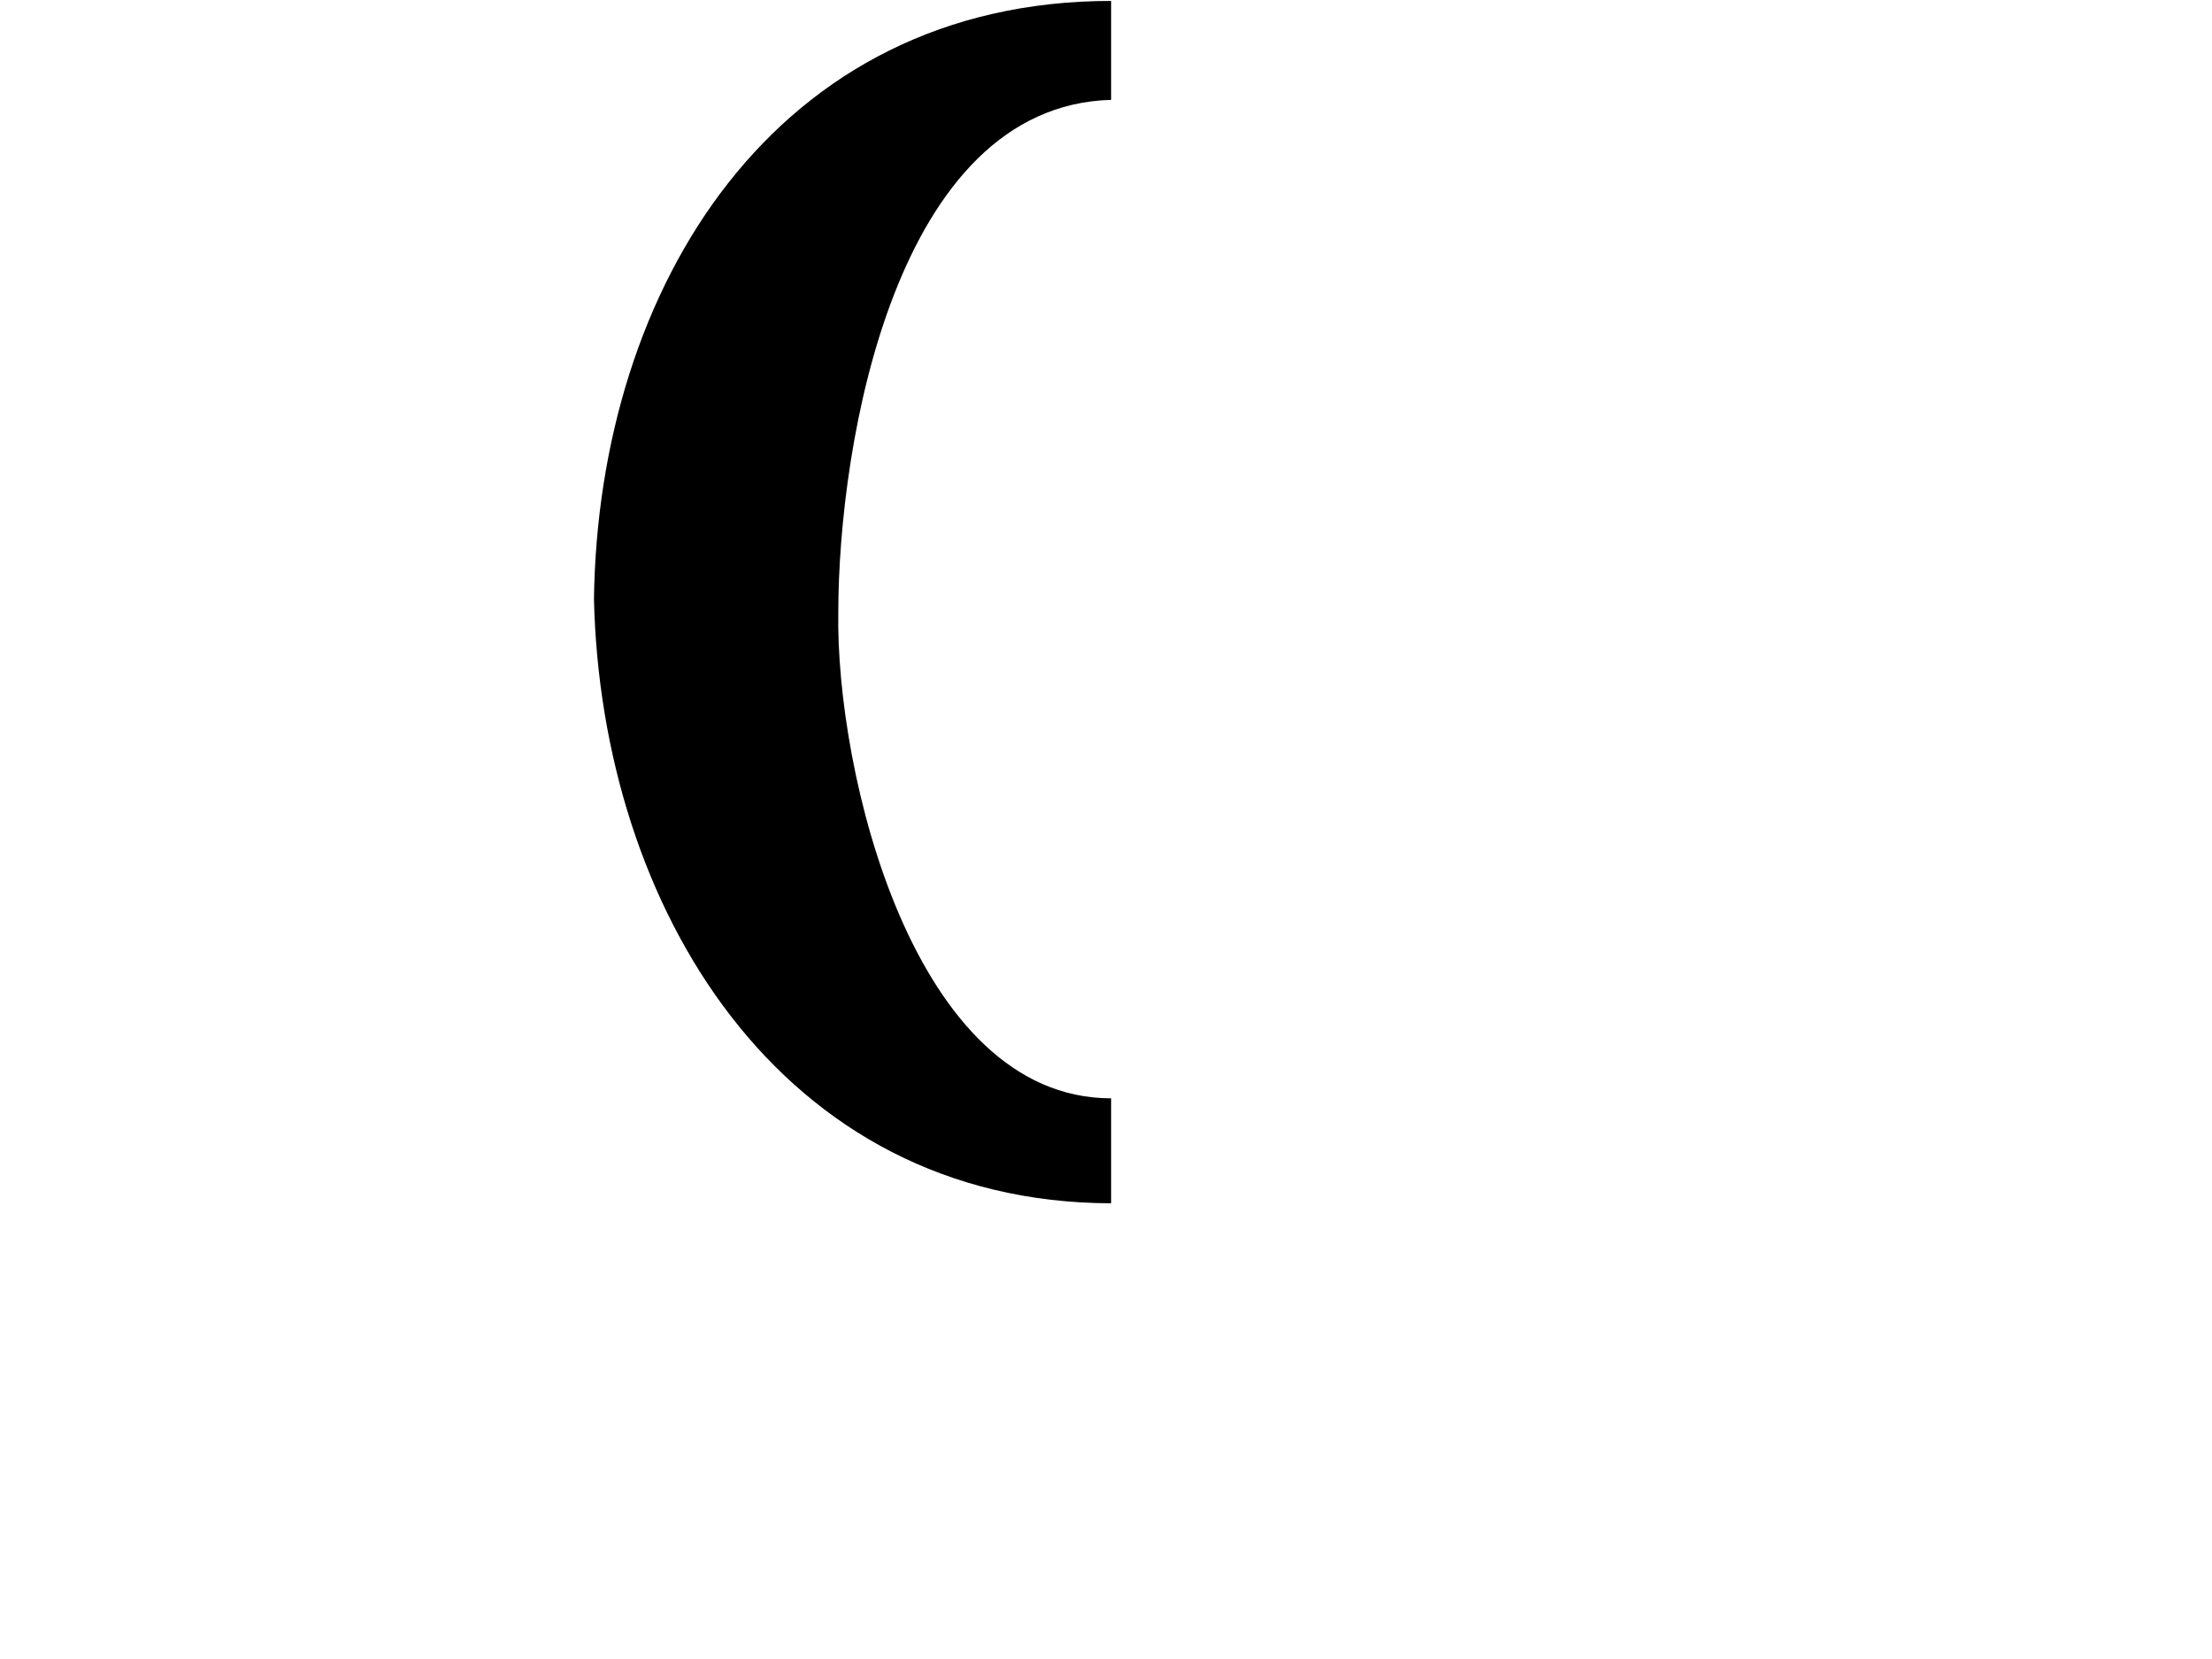
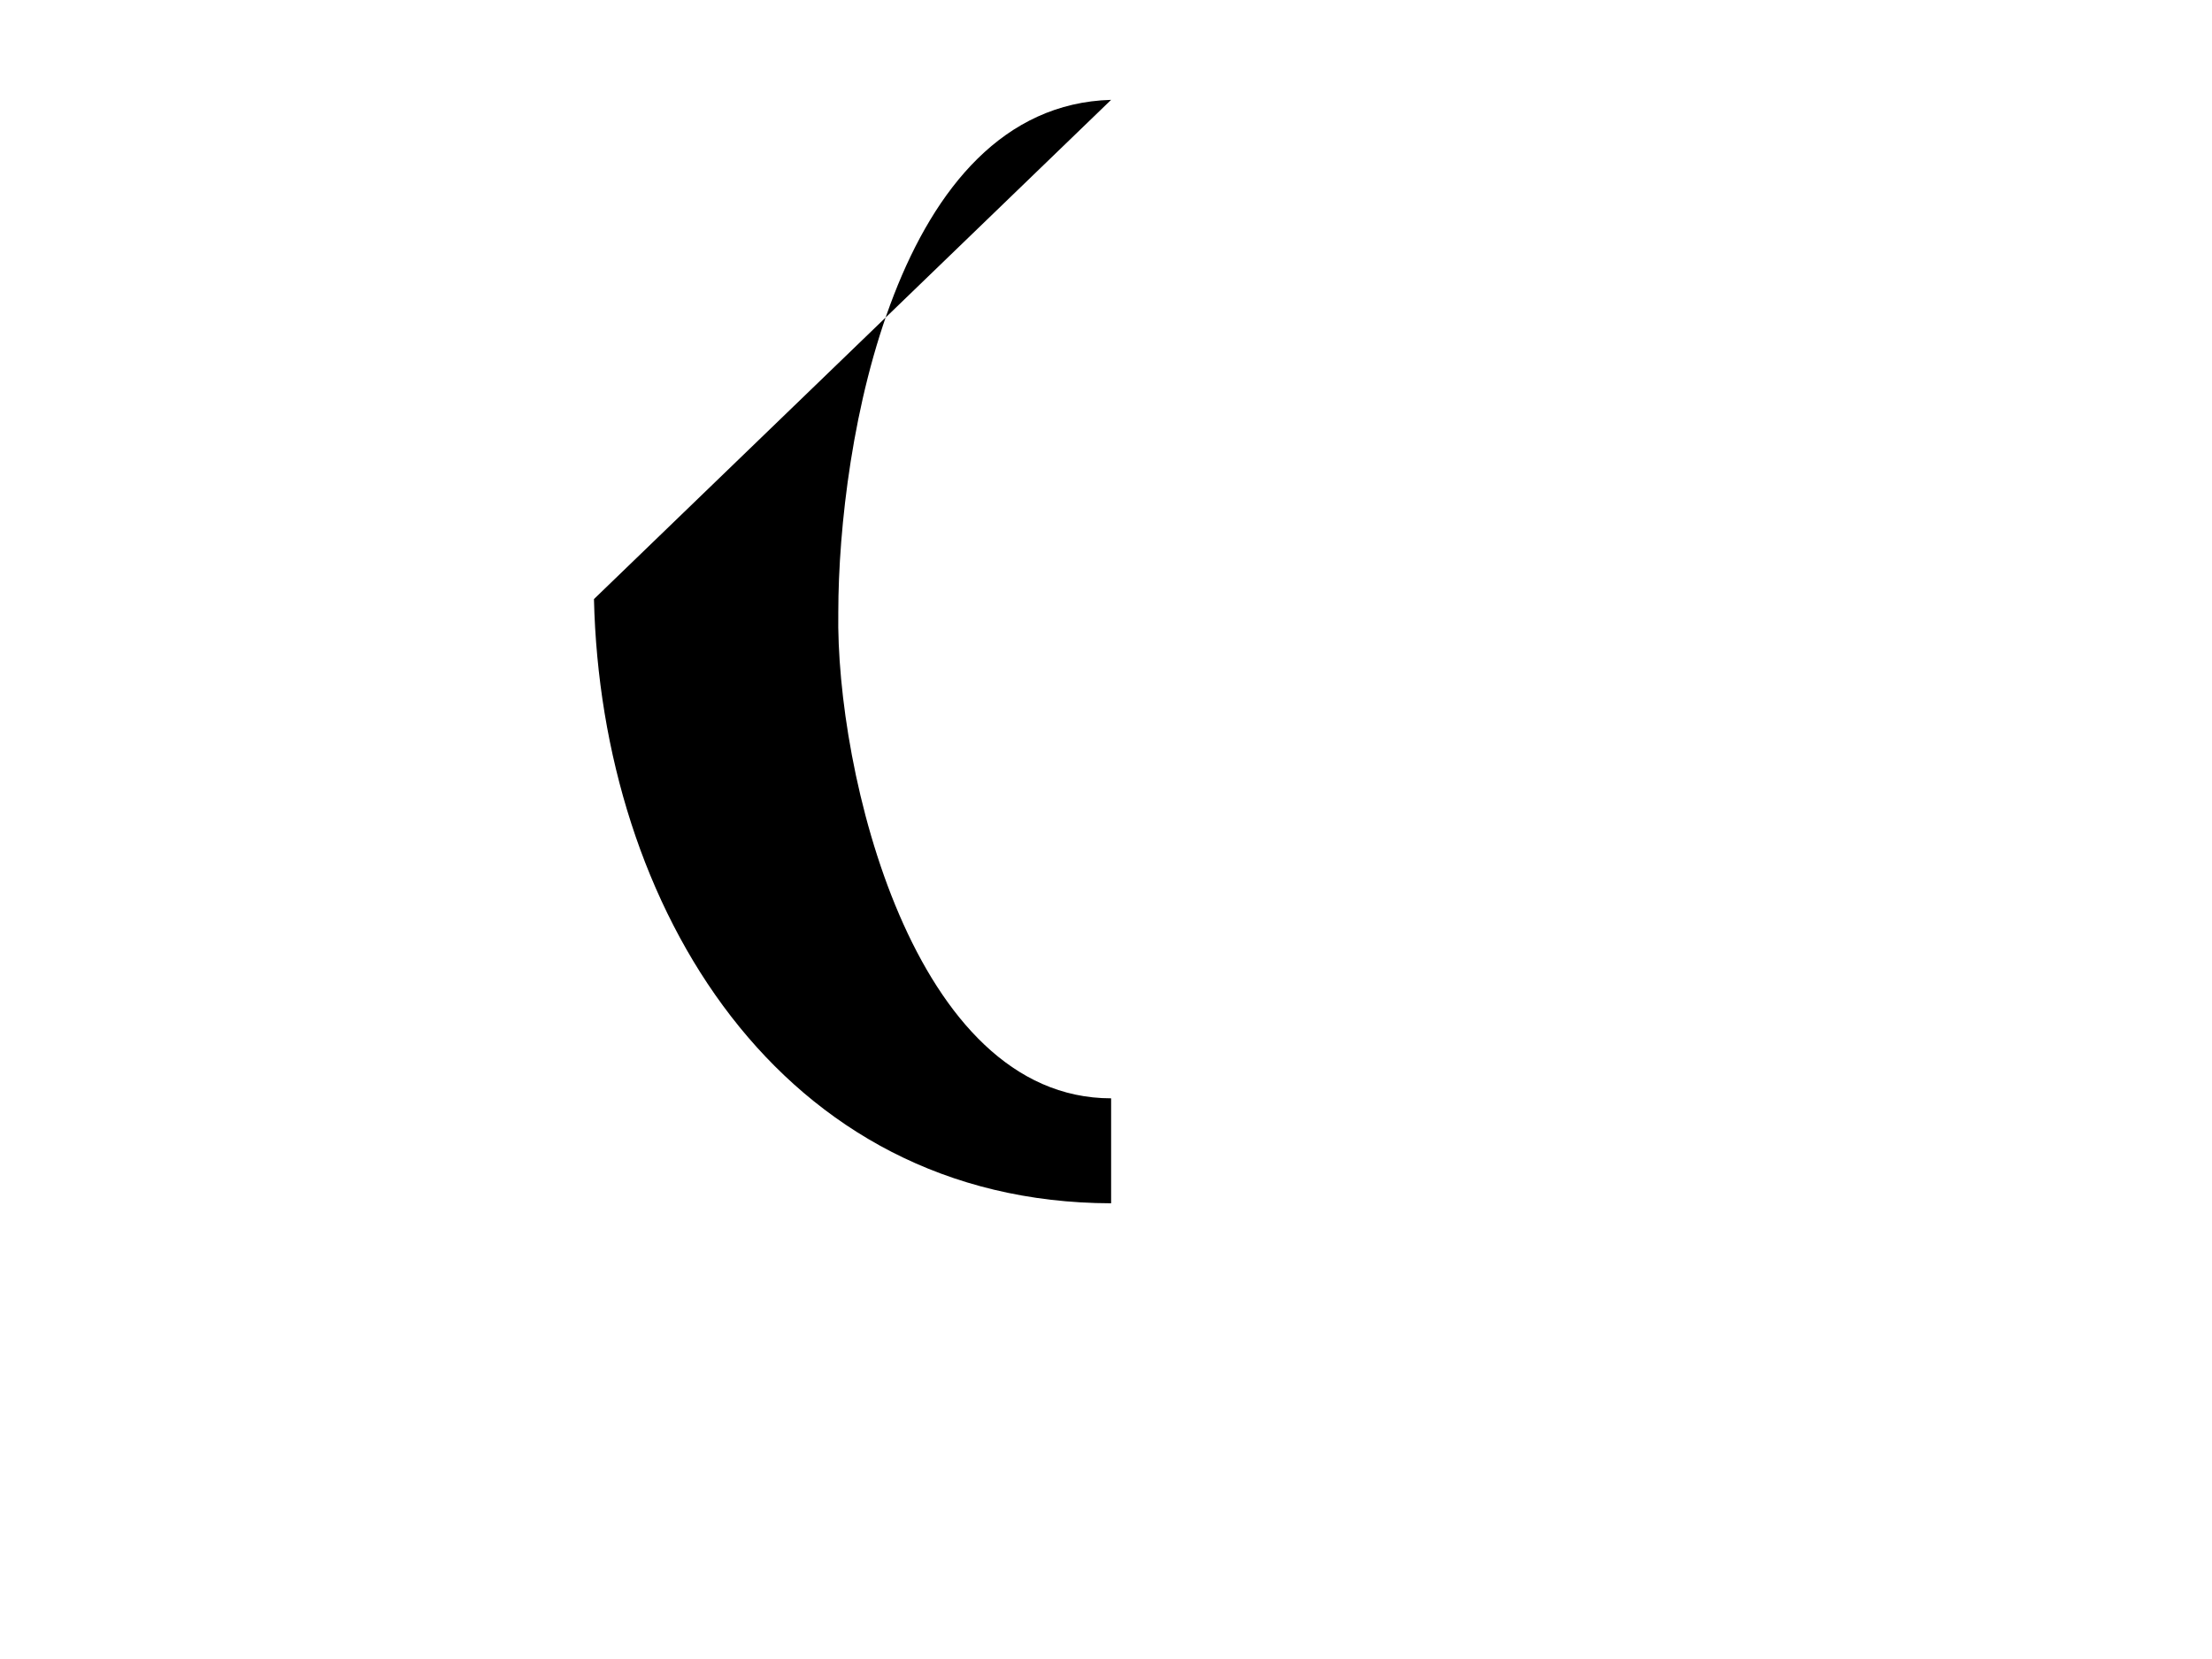
<svg xmlns="http://www.w3.org/2000/svg" version="1.0" width="864" height="648">
-   <path d="M 232,234 C 233.669,111.974 302.981,0.36 434,0.36 L 434,39 C 349.851,41.371 327.492,172.901 327.436,239.148 C 326.364,301.173 356.553,429 434,429 L 434,470 C 304.64,469.722 234.79,354.24 232,234 z" />
+   <path d="M 232,234 L 434,39 C 349.851,41.371 327.492,172.901 327.436,239.148 C 326.364,301.173 356.553,429 434,429 L 434,470 C 304.64,469.722 234.79,354.24 232,234 z" />
</svg>